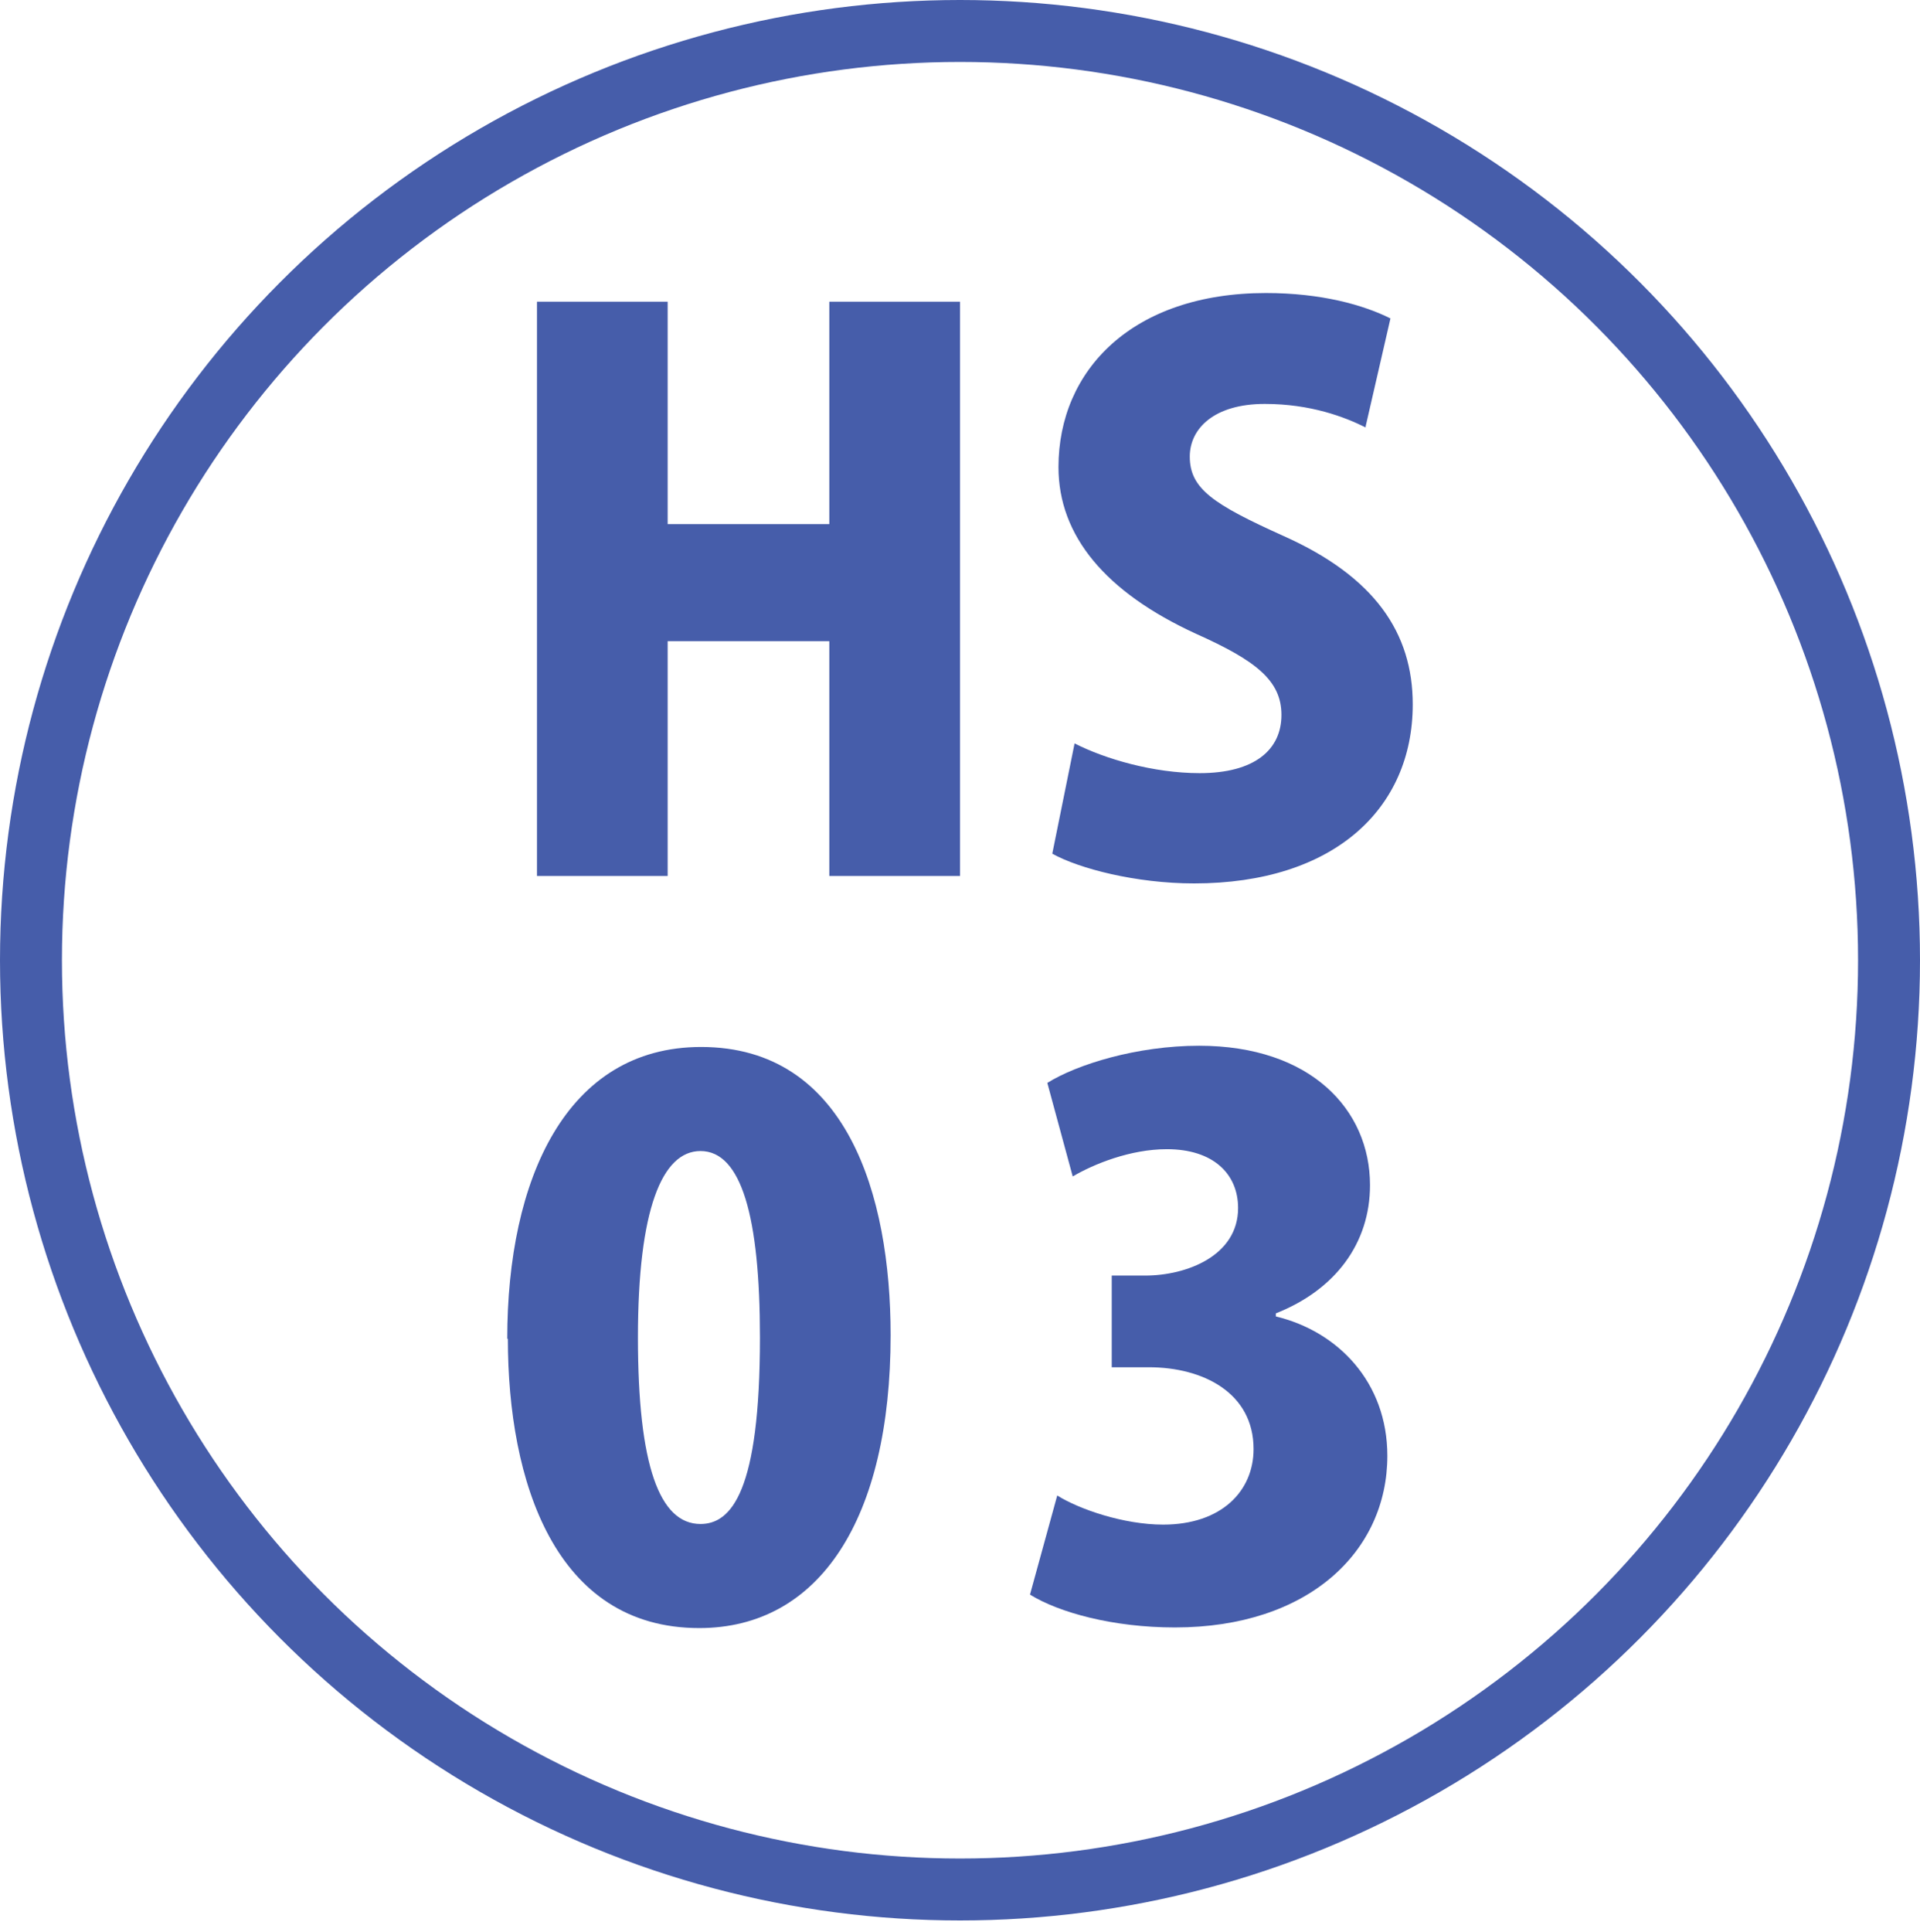
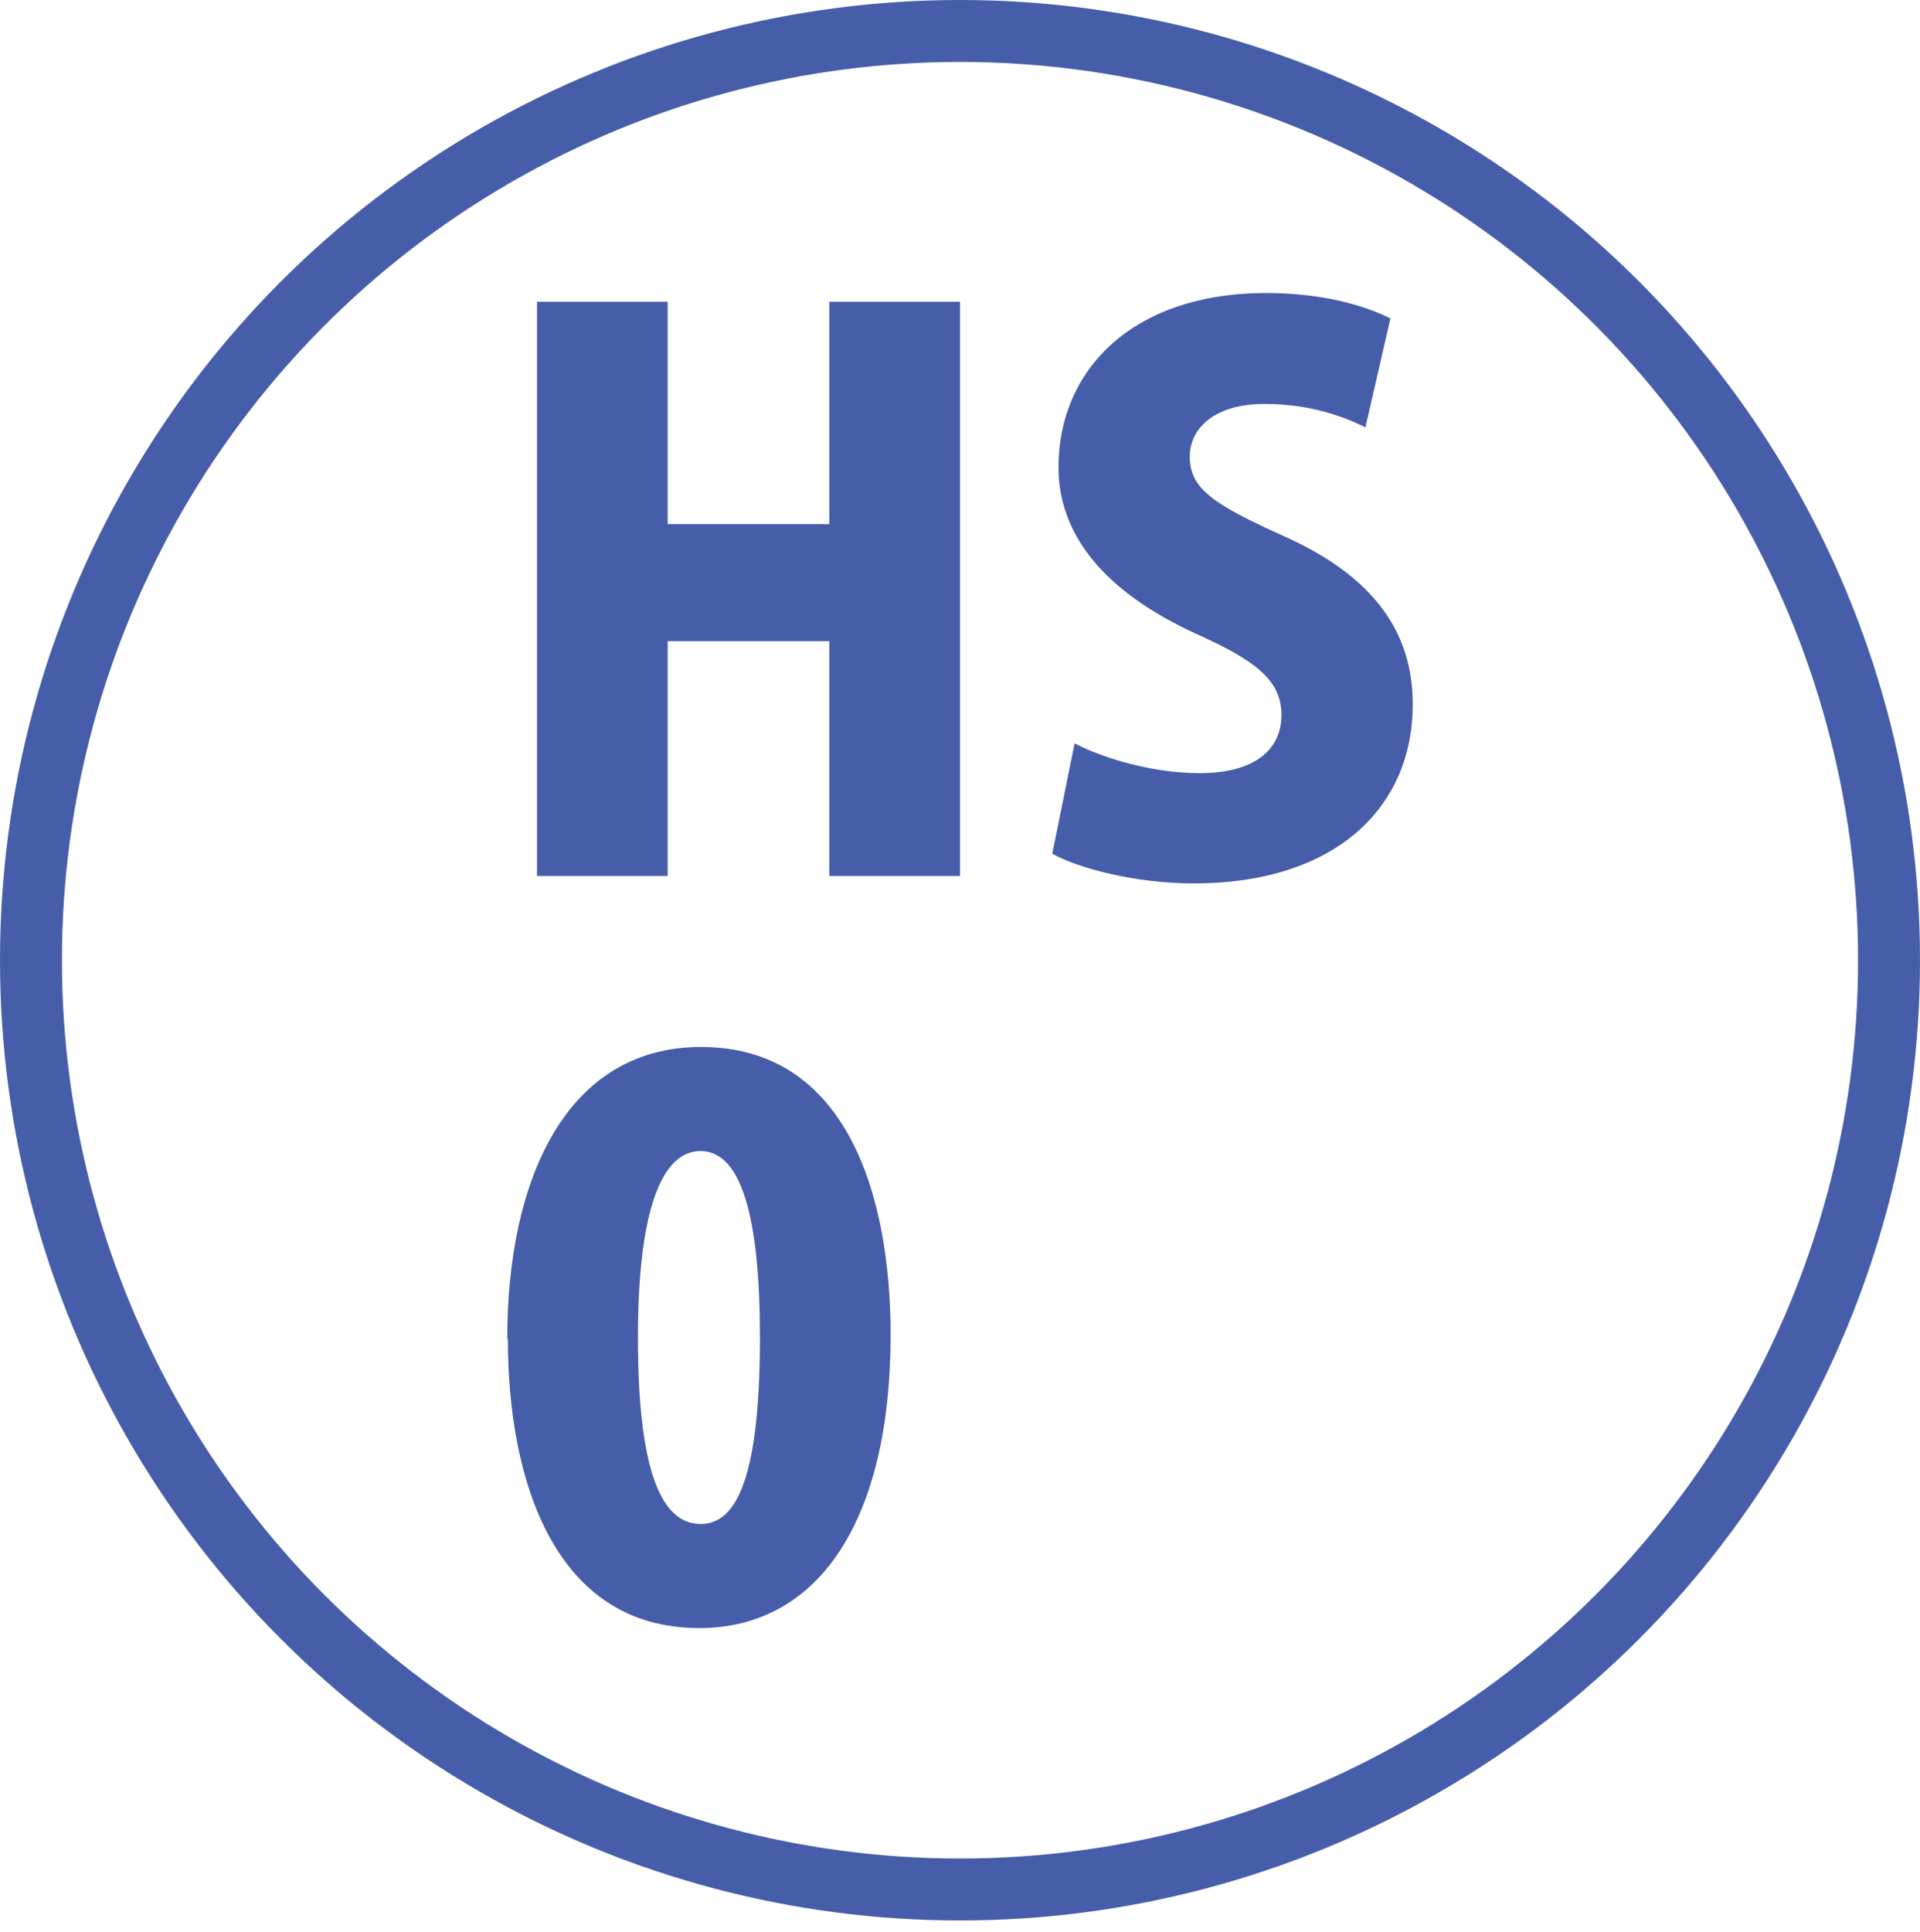
<svg xmlns="http://www.w3.org/2000/svg" id="_レイヤー_2" data-name="レイヤー 2" width="31" height="31.19" viewBox="0 0 31 31.19">
  <defs>
    <style>
      .cls-1 {
        fill: #465daa;
      }

      .cls-2 {
        fill: none;
        stroke: #465daa;
        stroke-miterlimit: 10;
      }
    </style>
  </defs>
  <g id="_レイヤー_1-2" data-name="レイヤー 1">
    <g>
      <circle class="cls-2" cx="15.5" cy="15.5" r="15" />
      <g>
        <path class="cls-1" d="m15.5,14.14h-2.11v-3.79h-2.61v3.79h-2.11V4.87h2.11v3.59h2.61v-3.59h2.11v9.27Z" />
        <path class="cls-1" d="m22.05,6.9c-.34-.17-.89-.38-1.63-.38-.82,0-1.21.4-1.21.85,0,.52.38.77,1.51,1.28,1.48.66,2.09,1.57,2.09,2.72,0,1.69-1.28,2.89-3.53,2.89-.94,0-1.86-.24-2.29-.48l.36-1.78c.49.25,1.27.48,2.02.48.89,0,1.32-.38,1.32-.94s-.42-.88-1.38-1.31c-1.46-.67-2.22-1.58-2.22-2.69,0-1.57,1.2-2.81,3.35-2.81.89,0,1.57.19,2.01.41l-.4,1.74Z" />
        <path class="cls-1" d="m8.19,21.61c0-2.57.95-4.71,3.13-4.71,2.35,0,3.06,2.39,3.06,4.65,0,2.97-1.15,4.73-3.09,4.73-2.33,0-3.09-2.37-3.09-4.67Zm4.08-.02c0-1.95-.3-3.01-.96-3.01-.62,0-1.01.94-1.01,3.01s.35,3.01,1.01,3.01c.5,0,.96-.53.96-3.01Z" />
-         <path class="cls-1" d="m20.6,21.25c1,.24,1.8,1.06,1.8,2.25,0,1.54-1.27,2.77-3.43,2.77-1,0-1.87-.24-2.34-.53l.44-1.6c.35.22,1.07.47,1.71.47.94,0,1.46-.54,1.46-1.22,0-.91-.82-1.32-1.69-1.32h-.6v-1.48h.54c.67,0,1.5-.32,1.5-1.09,0-.55-.4-.95-1.15-.95-.59,0-1.18.24-1.52.44l-.41-1.51c.48-.3,1.45-.6,2.45-.6,1.8,0,2.76,1.03,2.76,2.25,0,.94-.56,1.69-1.52,2.07v.02Z" />
      </g>
    </g>
  </g>
</svg>